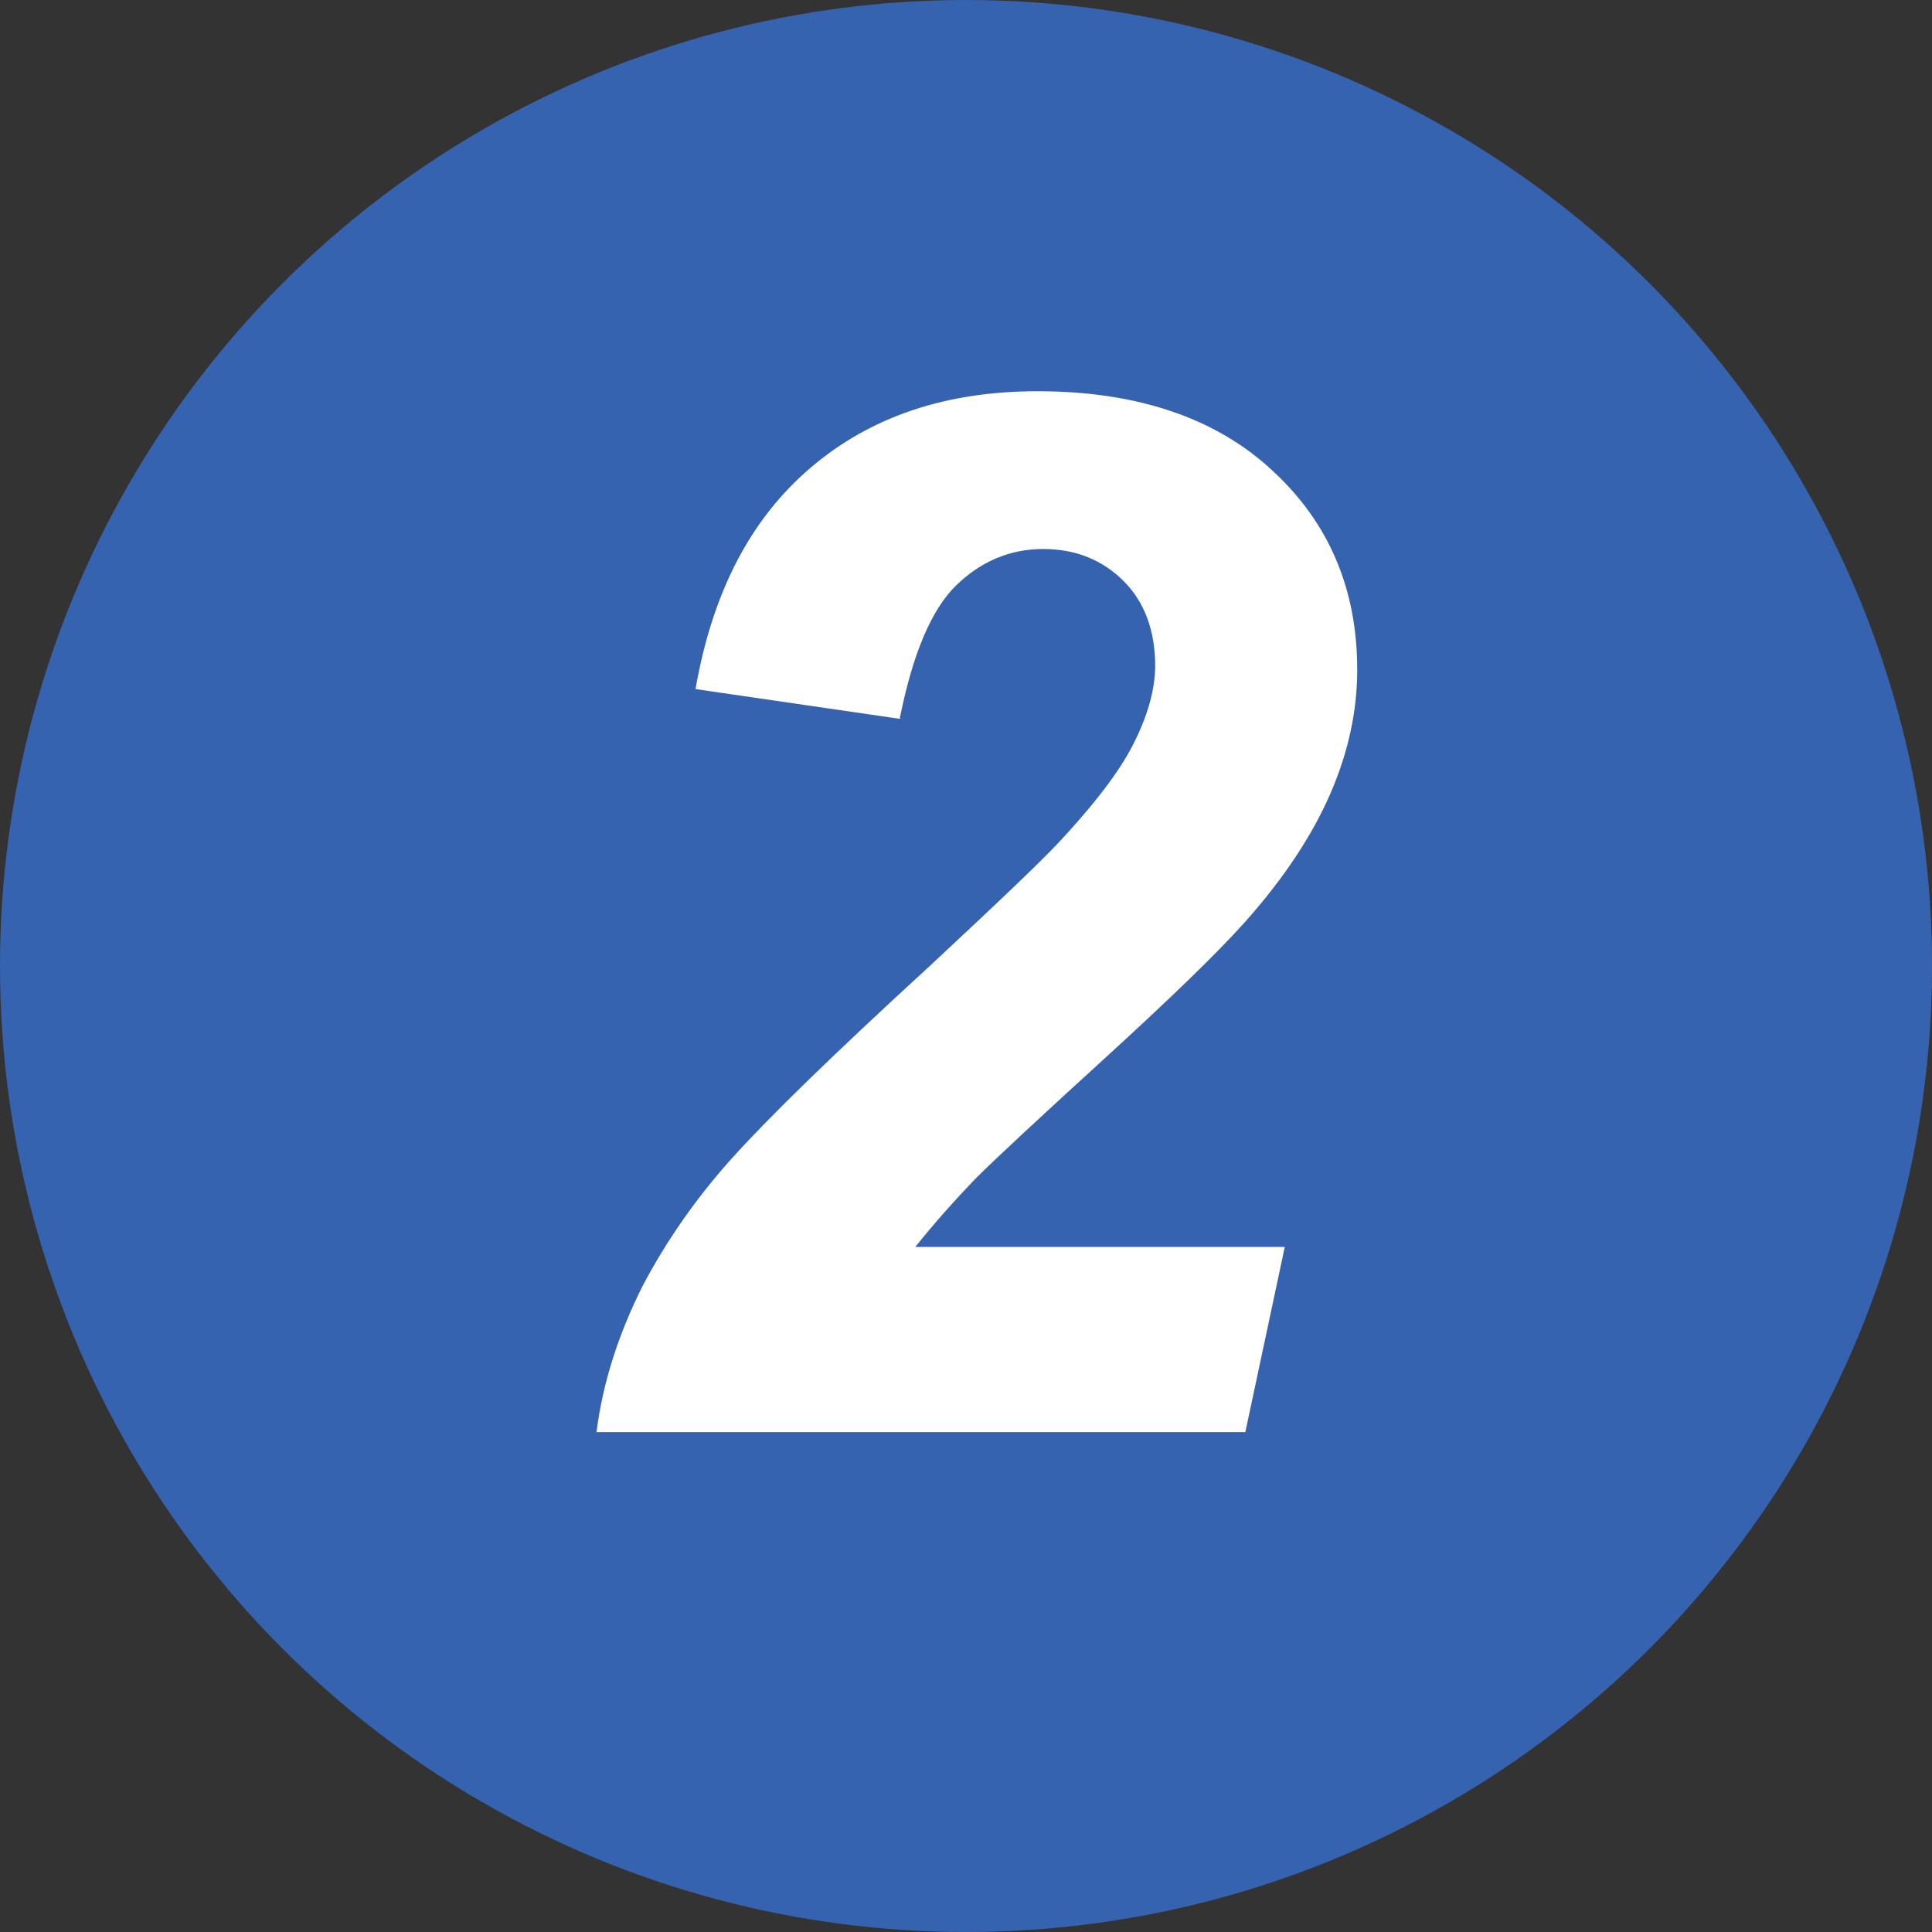
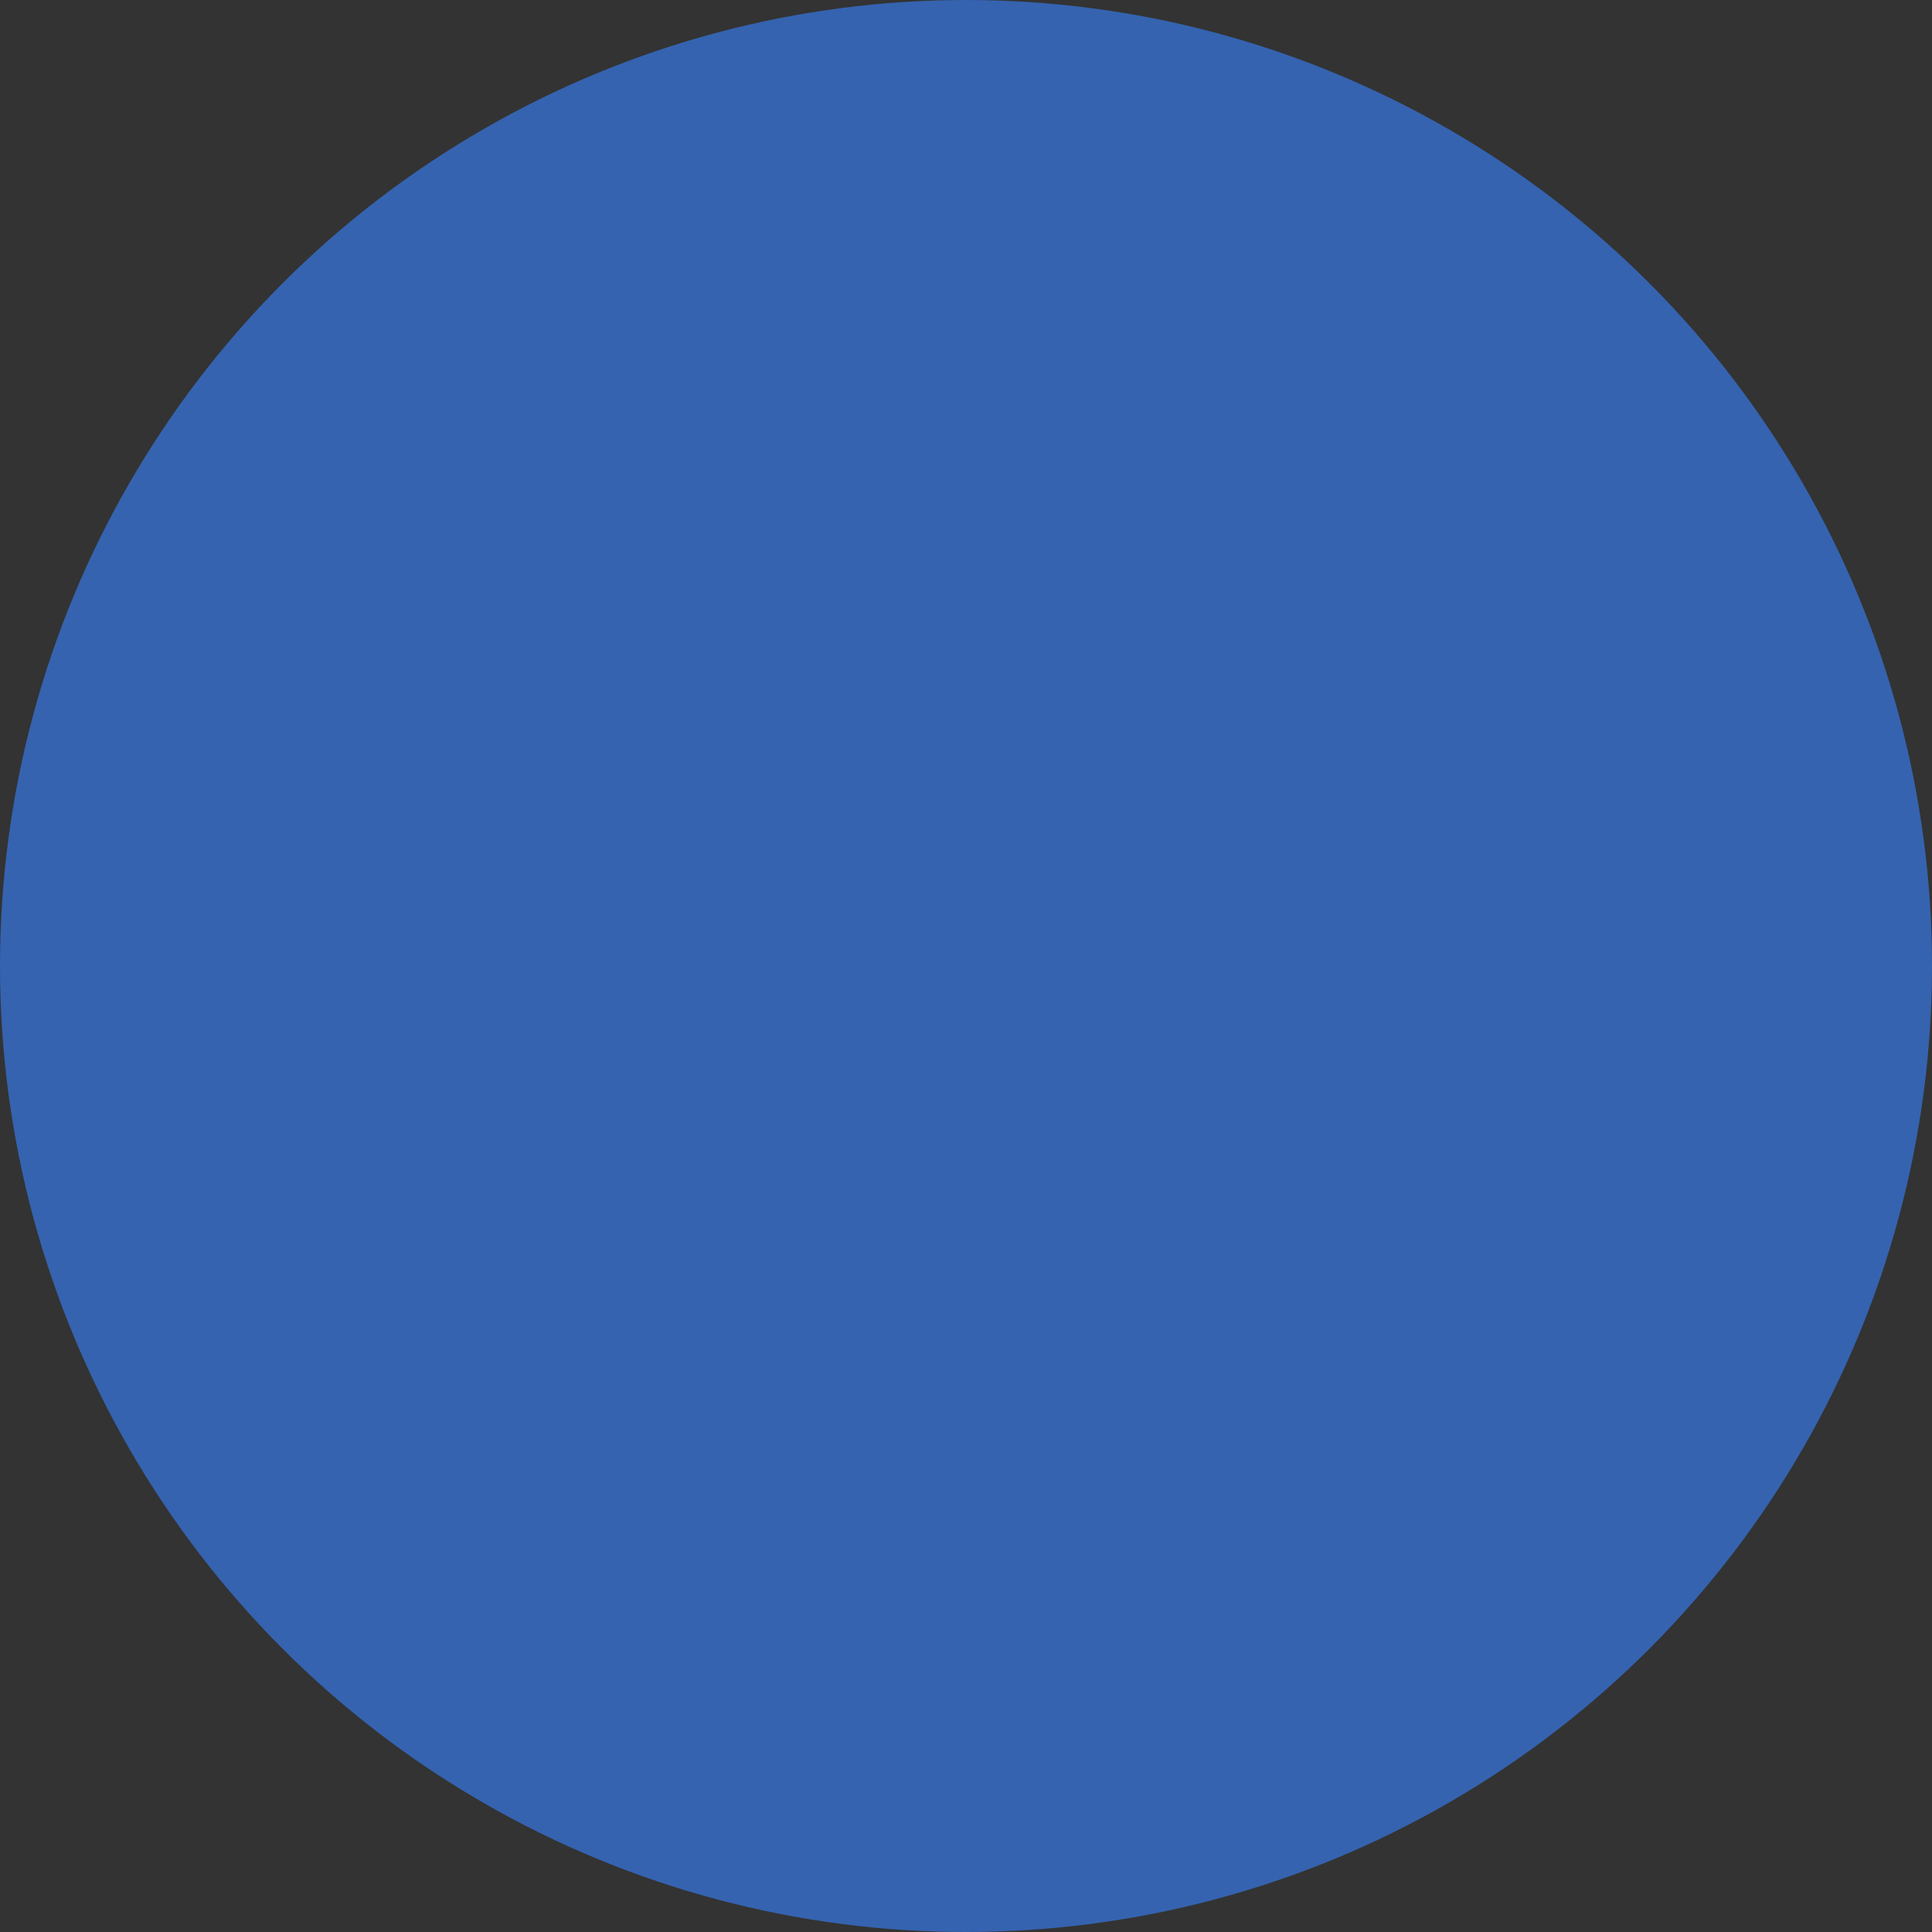
<svg xmlns="http://www.w3.org/2000/svg" id="_レイヤー_1" data-name="レイヤー 1" viewBox="0 0 24 24">
  <rect x="0" y="0" width="24" height="24" fill="#333333" stroke="none" />
  <defs>
    <style>
      .cls-1 {
        fill: #fff;
      }

      .cls-2 {
        fill: #3563b0;
      }
    </style>
  </defs>
  <circle class="cls-2" cx="12" cy="12" r="12" />
-   <path class="cls-1" d="M11.18,8.93l-2.54-.37c.21-1.2.68-2.11,1.43-2.75s1.69-.95,2.82-.95c1.23,0,2.21.33,2.91.98.71.65,1.06,1.48,1.06,2.48,0,.51-.11,1.02-.33,1.53s-.57,1.05-1.07,1.61c-.36.4-.94.96-1.74,1.69s-1.34,1.23-1.6,1.49c-.26.27-.51.55-.75.85h4.59l-.49,2.3H7.41c.08-.63.28-1.23.57-1.81.3-.57.67-1.1,1.12-1.6s1.26-1.29,2.45-2.38c.89-.83,1.46-1.37,1.69-1.63.42-.46.71-.85.87-1.19.16-.33.24-.64.24-.91,0-.43-.13-.79-.39-1.05s-.59-.4-1-.4-.77.15-1.08.45-.54.85-.7,1.64Z" />
</svg>